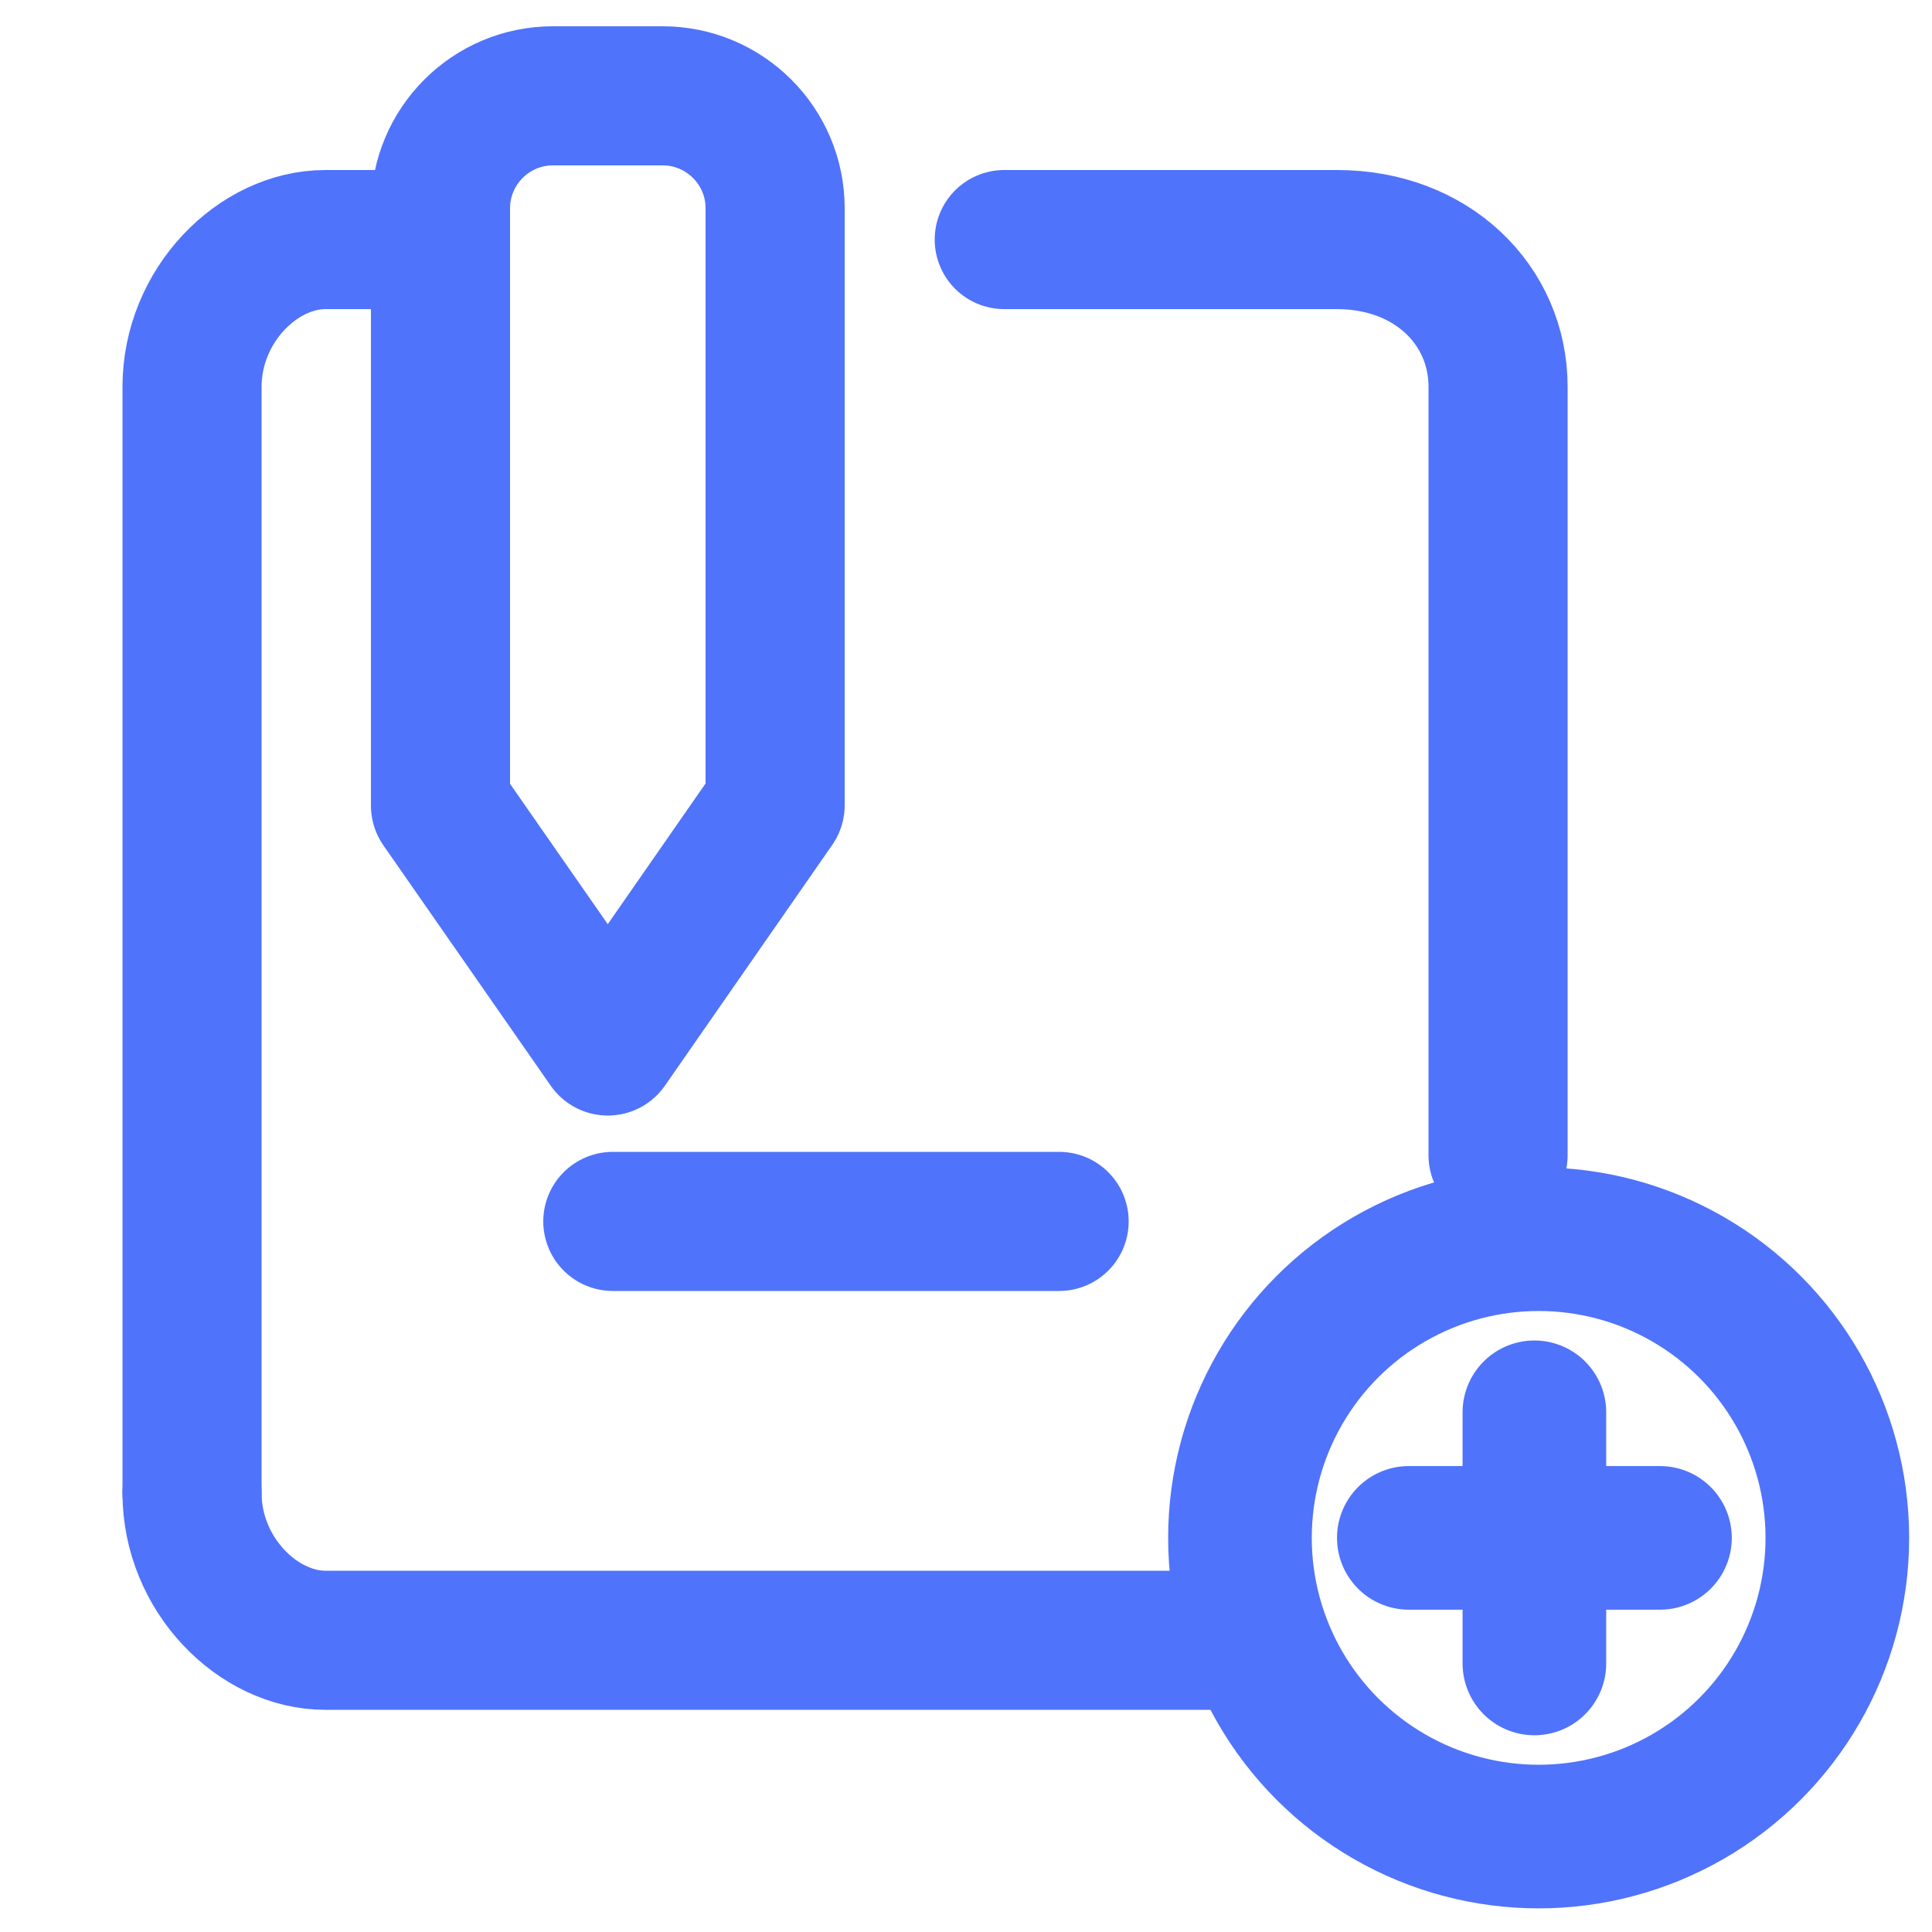
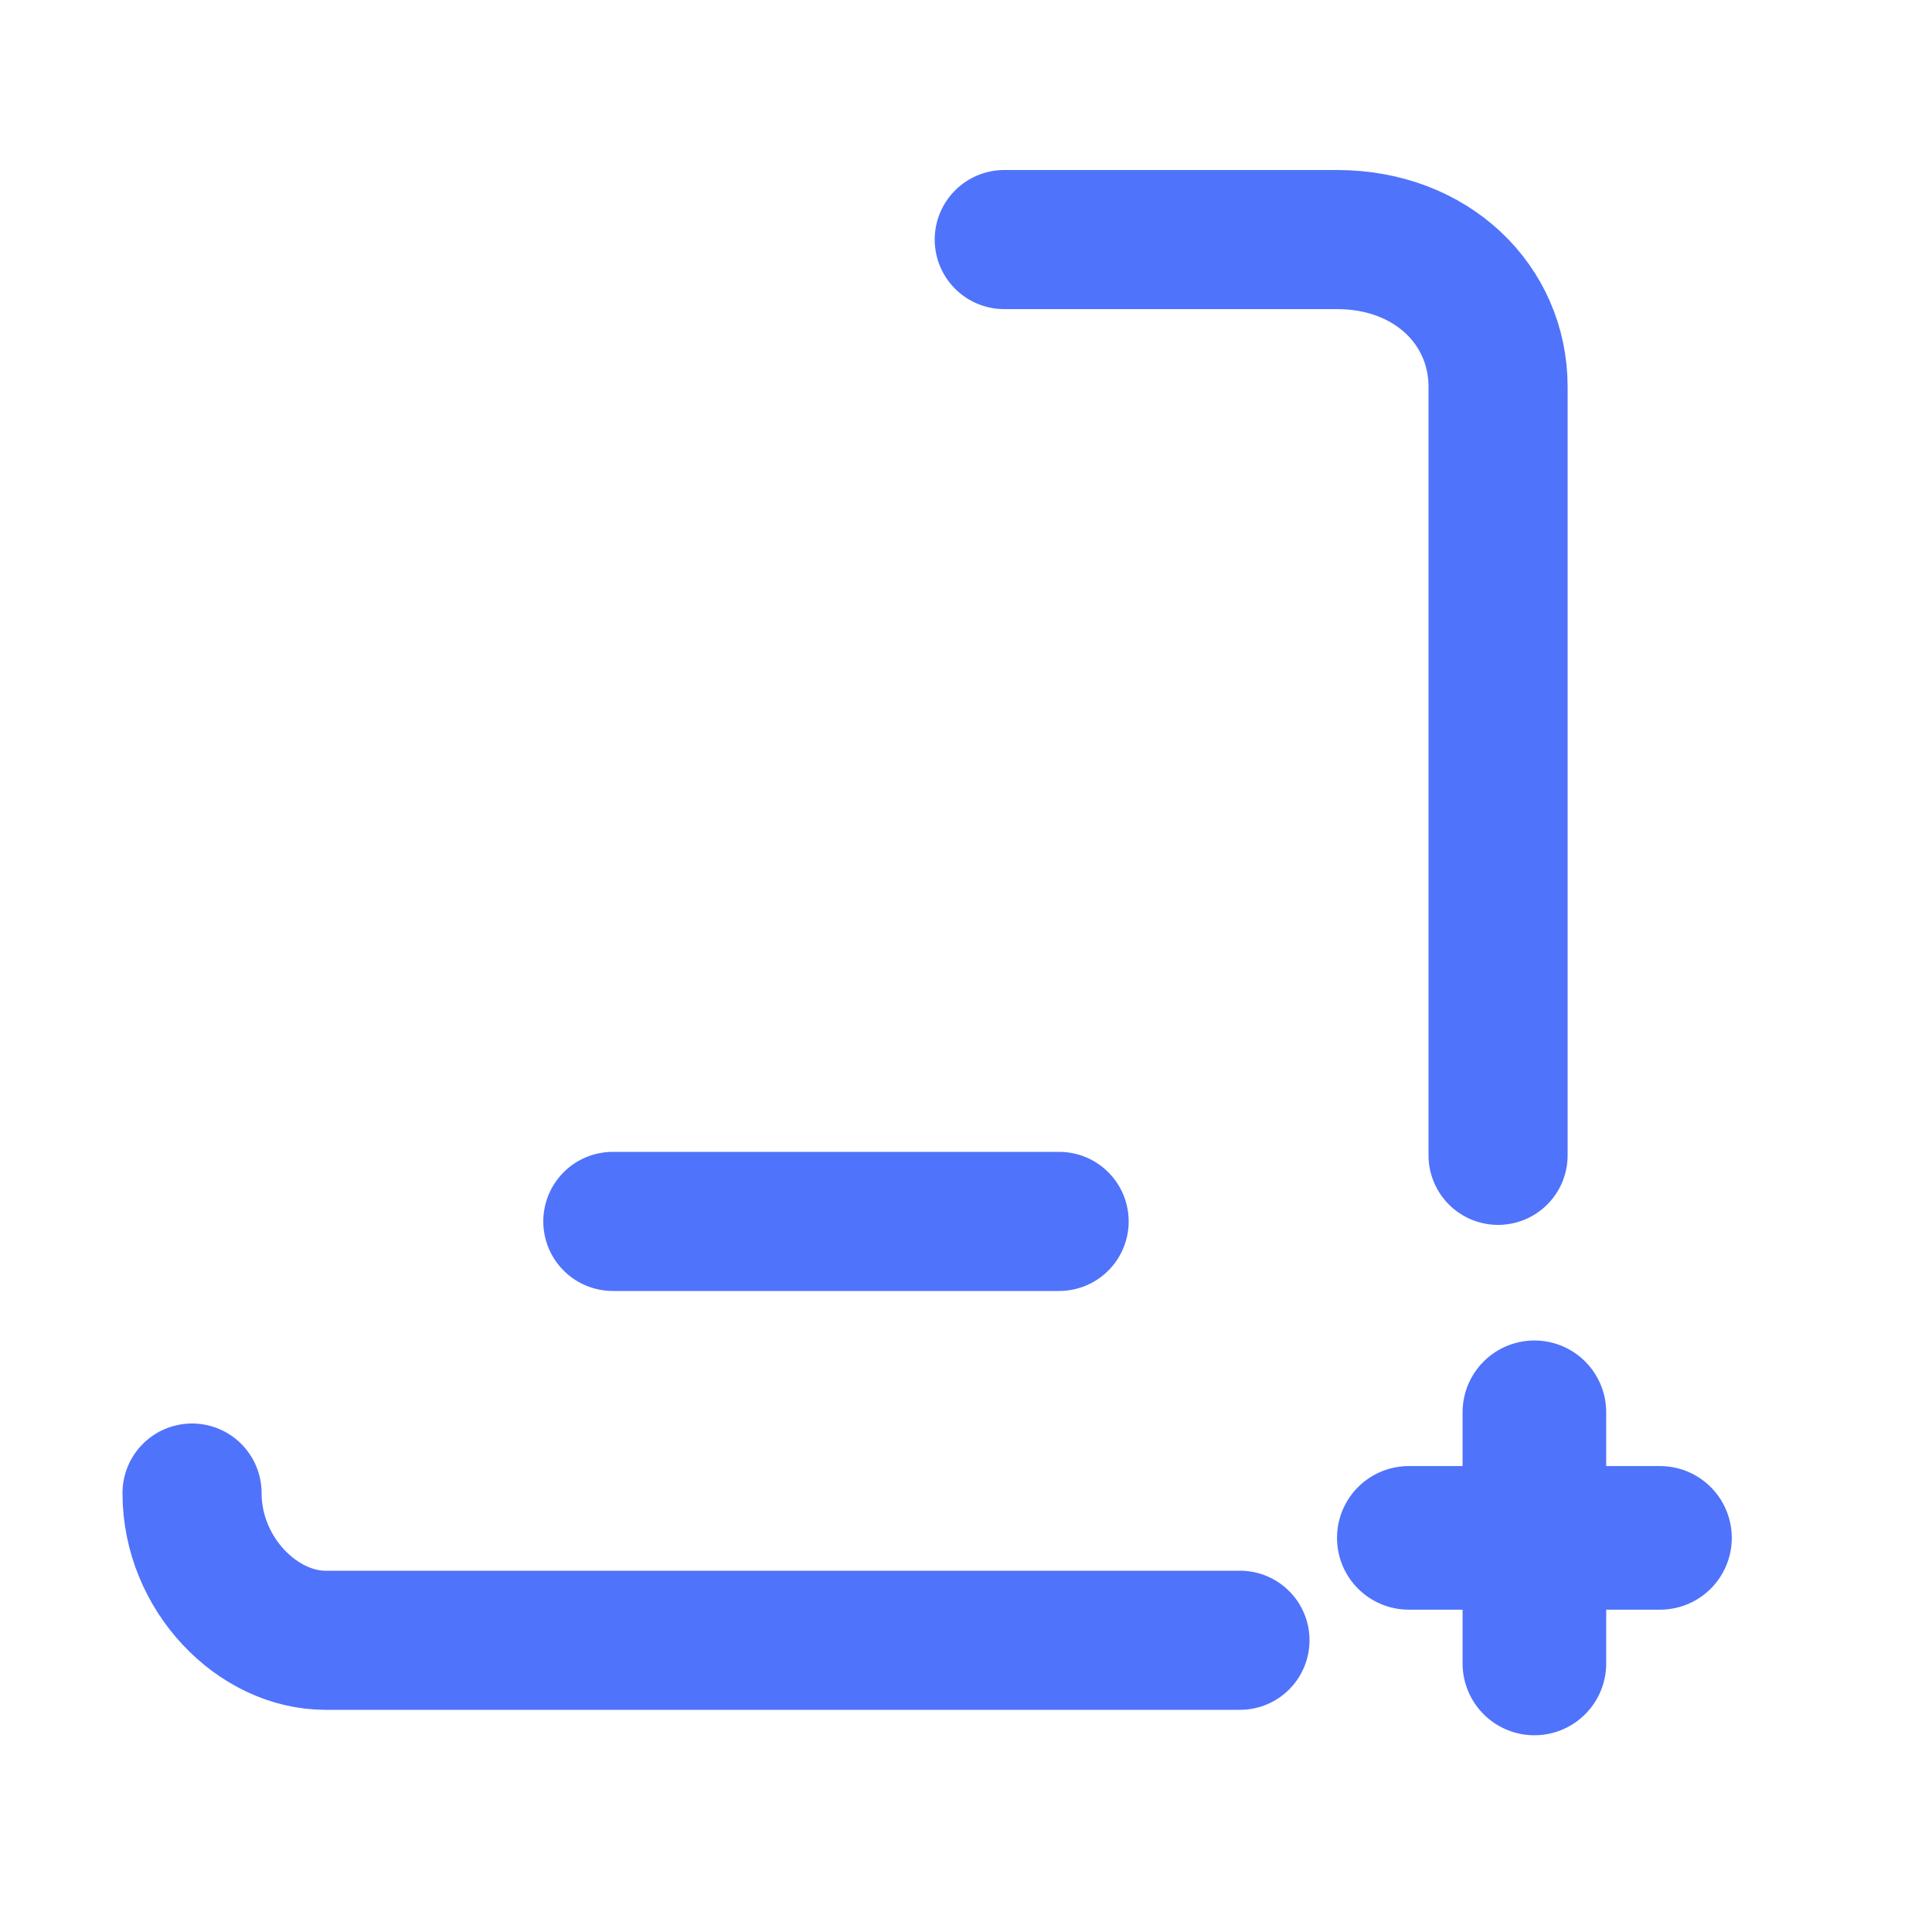
<svg xmlns="http://www.w3.org/2000/svg" id="Calque_1" x="0px" y="0px" viewBox="0 0 500 500" style="enable-background:new 0 0 500 500;" xml:space="preserve">
  <style type="text/css">	.st0{fill:none;stroke:#5073FB;stroke-width:36;stroke-linecap:round;stroke-linejoin:round;}	.st1{fill:none;stroke:#5073FB;stroke-width:37.17;stroke-linecap:round;stroke-linejoin:round;}</style>
  <g id="Cashier-list">
-     <path class="st0" d="M105.6,62H84.2c-17.5,0-34.5,17.1-34.5,38.1V350v36.4" />
    <path class="st0" d="M387.7,299V100.1C387.7,79,370.6,62,346,62h-86.1" />
  </g>
  <g id="Cashier-list-2">
    <path class="st0" d="M320.9,424.5H84.2c-17.5,0-34.5-17.1-34.5-38.1" />
  </g>
-   <circle class="st1" cx="398.2" cy="398" r="77.3" />
  <line class="st1" x1="397.1" y1="365.5" x2="397.1" y2="430.5" />
  <line class="st1" x1="364.6" y1="398" x2="429.6" y2="398" />
-   <path class="st0" d="M114,208.5V53.9c0-16,13-29.1,29.1-29.1h28.4c16,0,29.1,13,29.1,29.1v154.5l-43.3,62.3L114,208.5z" />
-   <path class="st0" d="M200.5,222" />
  <line class="st0" x1="158.6" y1="316.1" x2="274.1" y2="316.1" />
</svg>